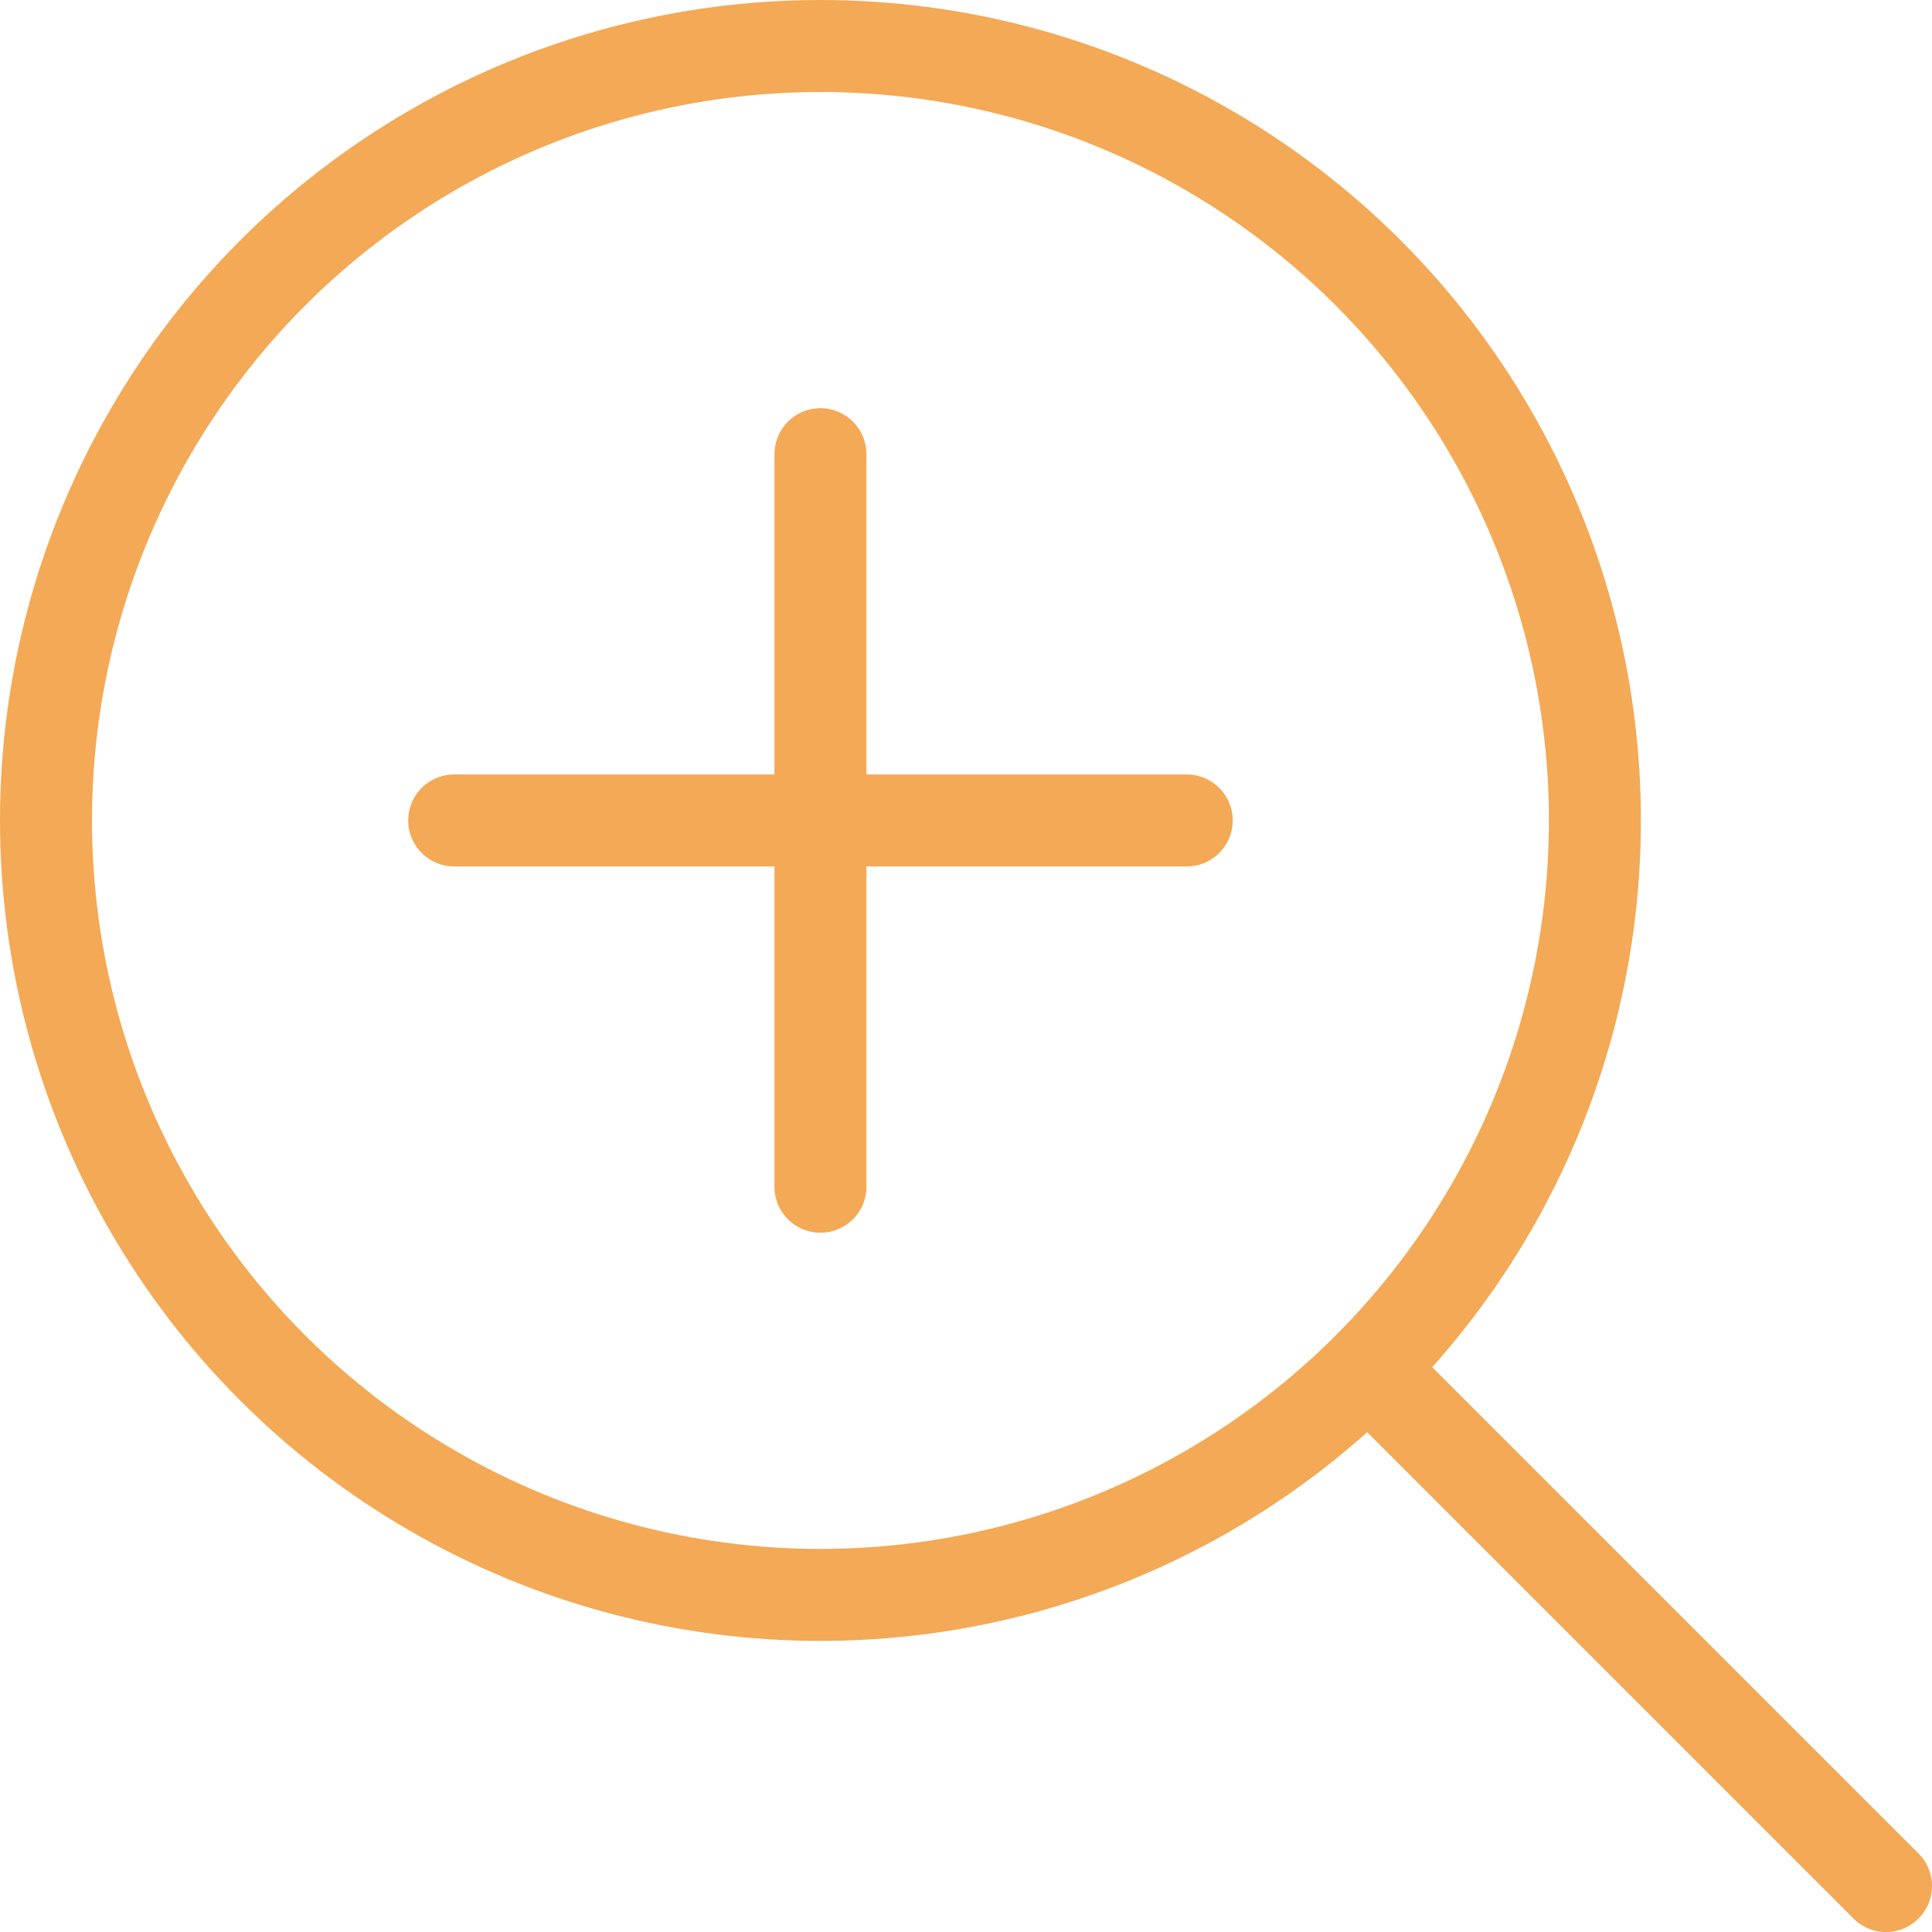
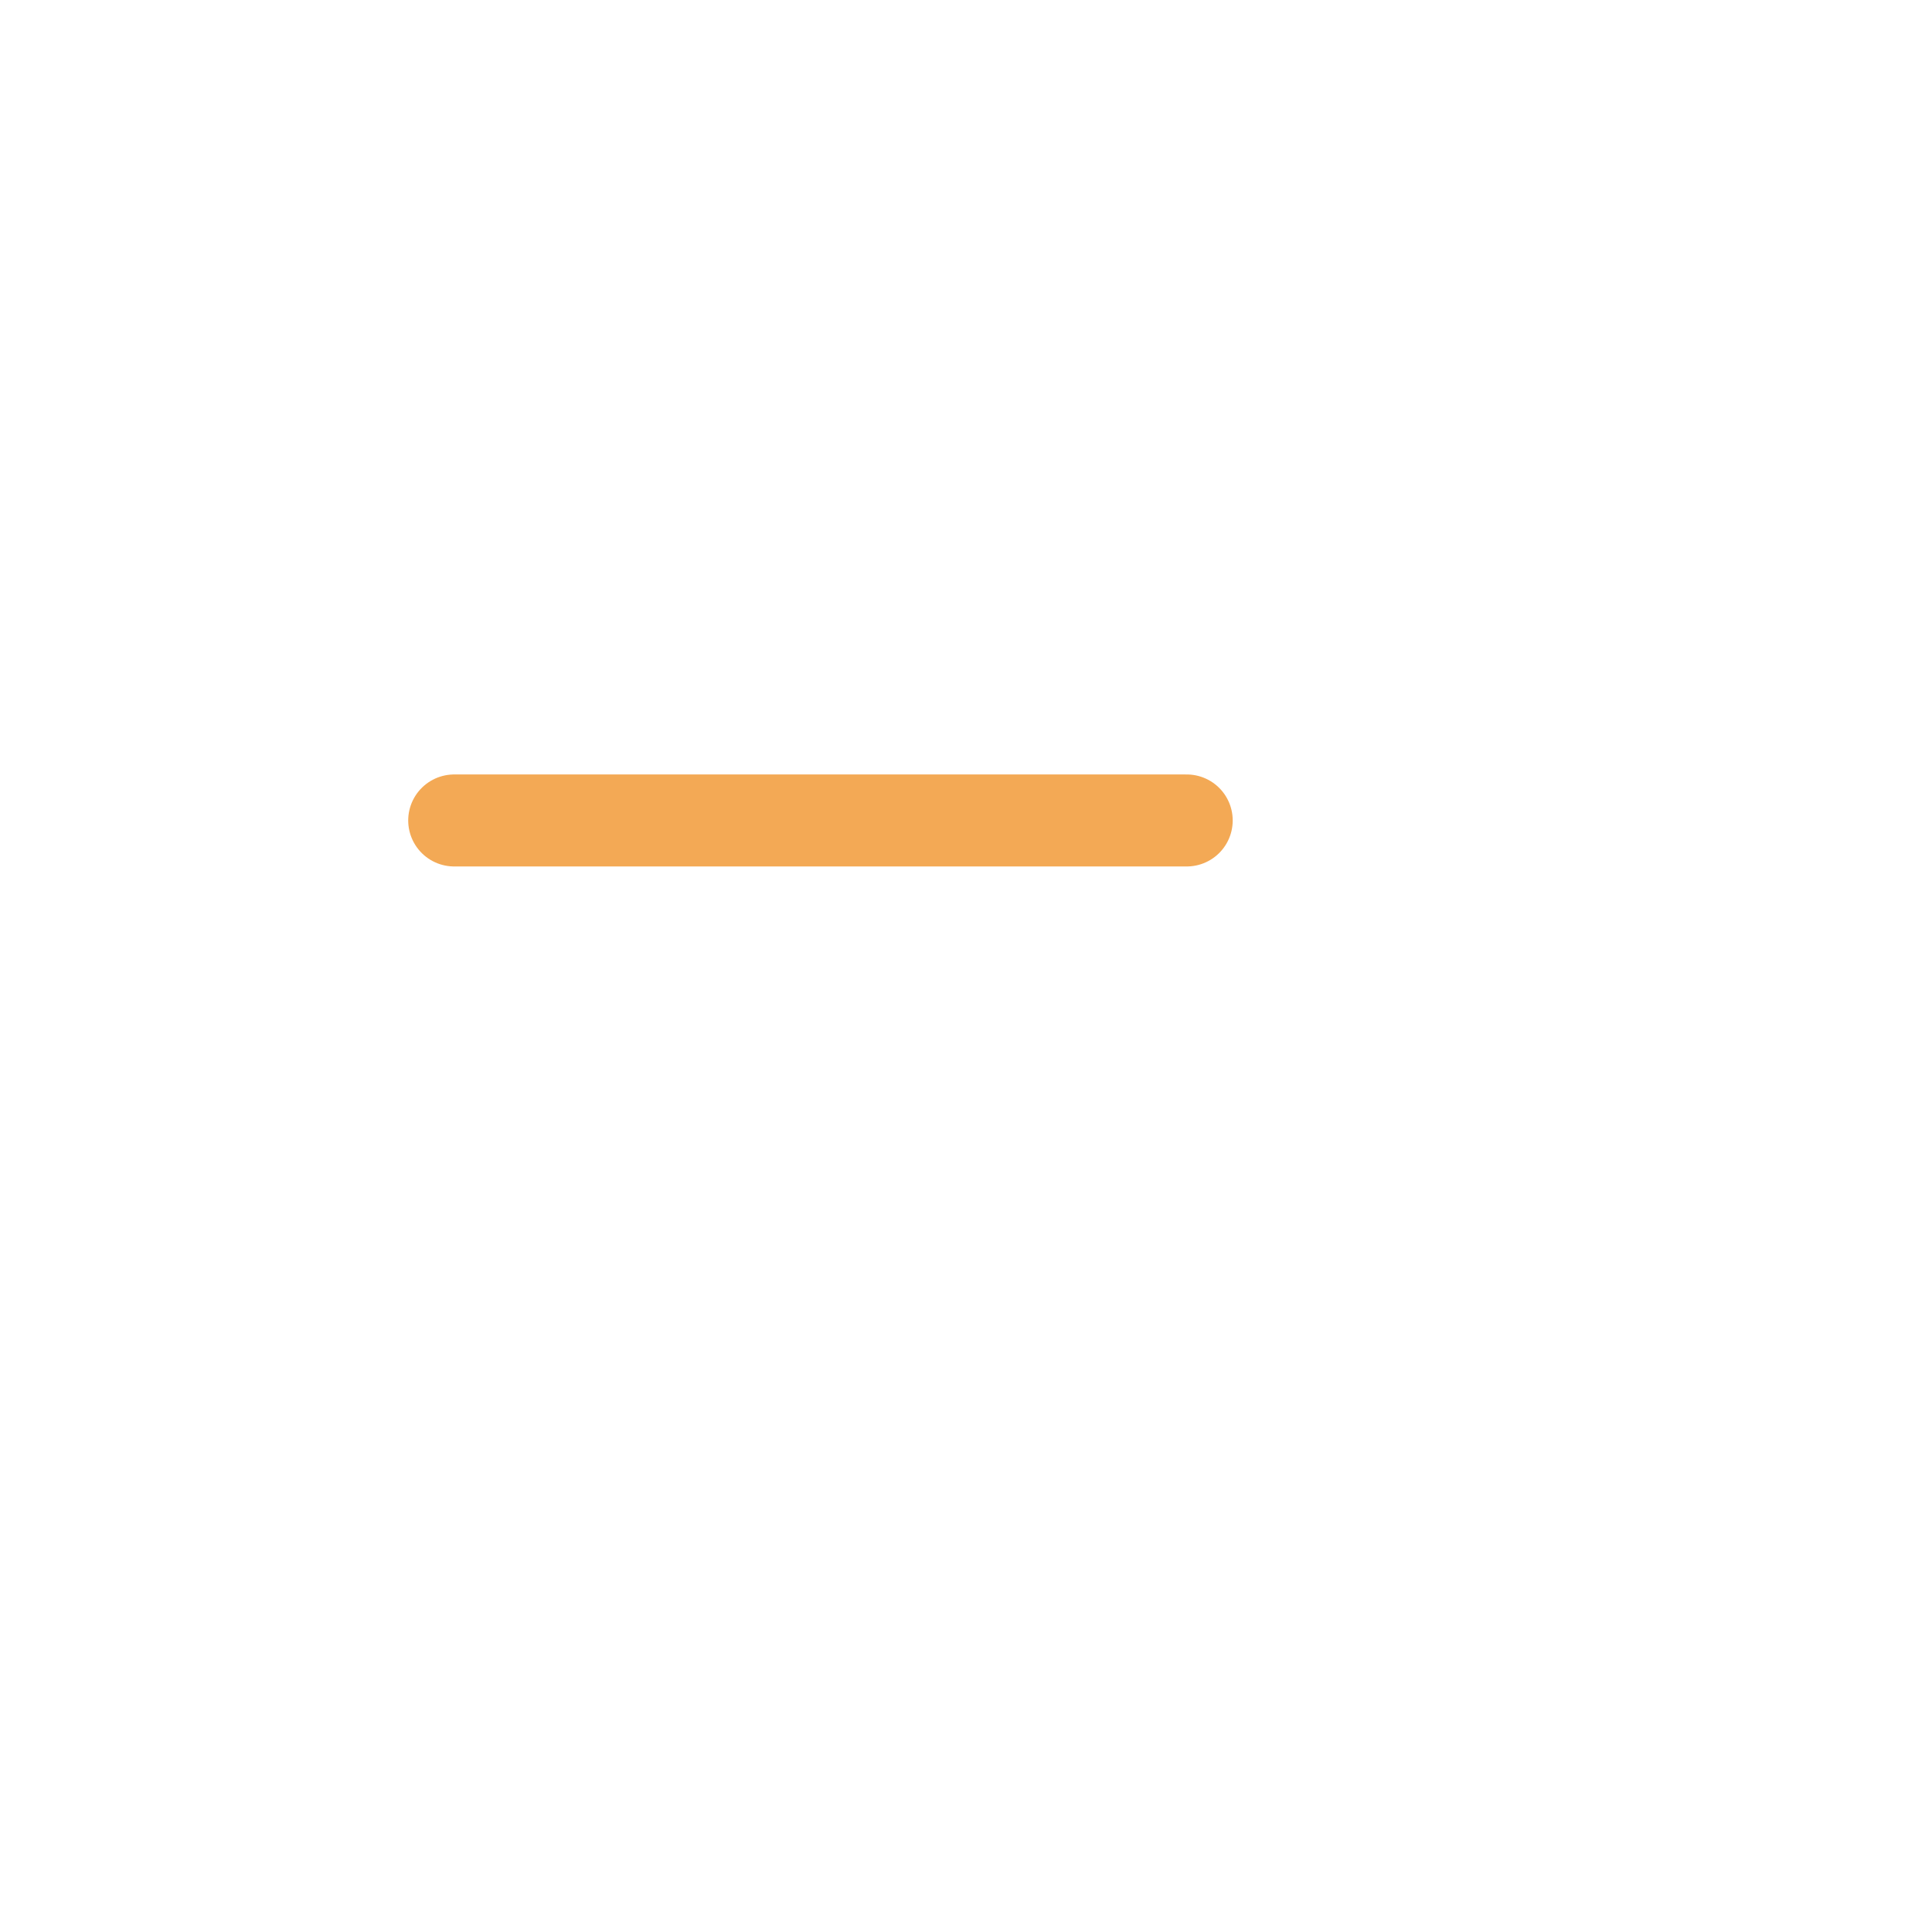
<svg xmlns="http://www.w3.org/2000/svg" id="Layer_1" data-name="Layer 1" viewBox="0 0 21 21">
  <title>harita</title>
-   <circle cx="8.918" cy="8.918" r="8.418" style="fill: none;stroke: #f3a955;stroke-linecap: round;stroke-linejoin: round" />
-   <line x1="14.871" y1="14.871" x2="20.5" y2="20.5" style="fill: none;stroke: #f3a955;stroke-linecap: round;stroke-linejoin: round" />
-   <line x1="8.918" y1="4.937" x2="8.918" y2="12.899" style="fill: none;stroke: #f3a955;stroke-linecap: round;stroke-linejoin: round" />
  <line x1="12.899" y1="8.918" x2="4.937" y2="8.918" style="fill: none;stroke: #f3a955;stroke-linecap: round;stroke-linejoin: round" />
</svg>